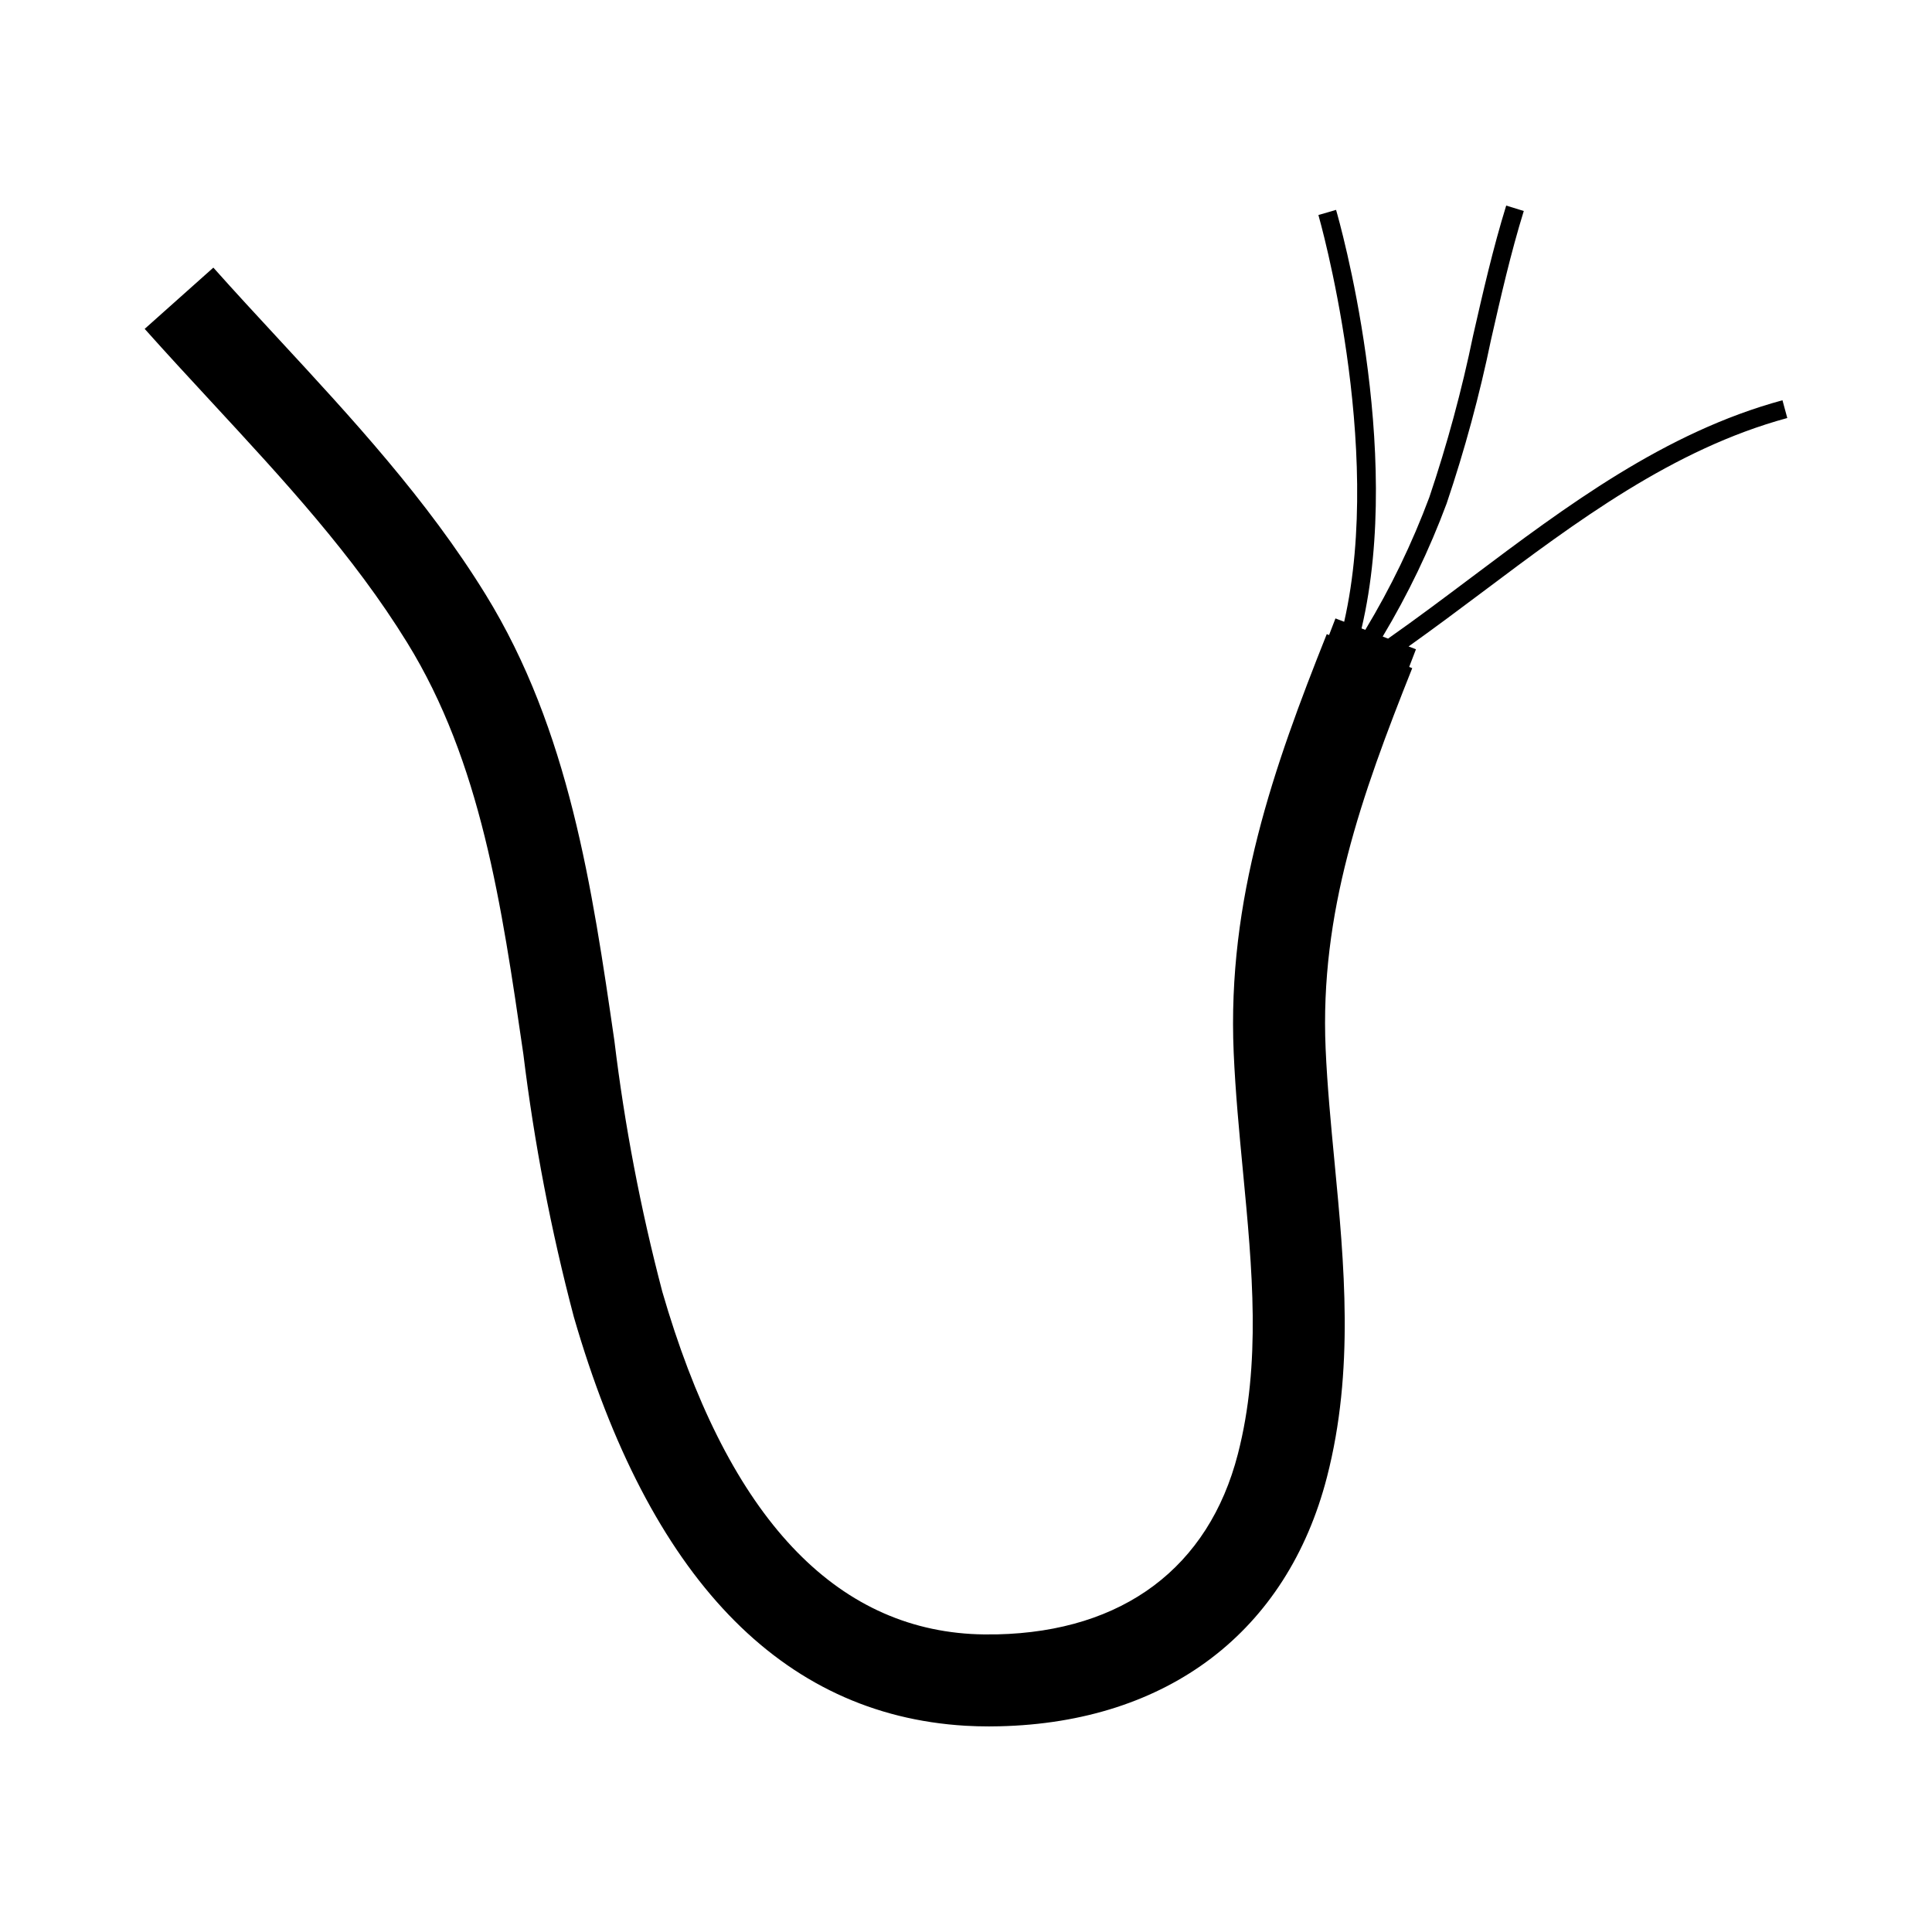
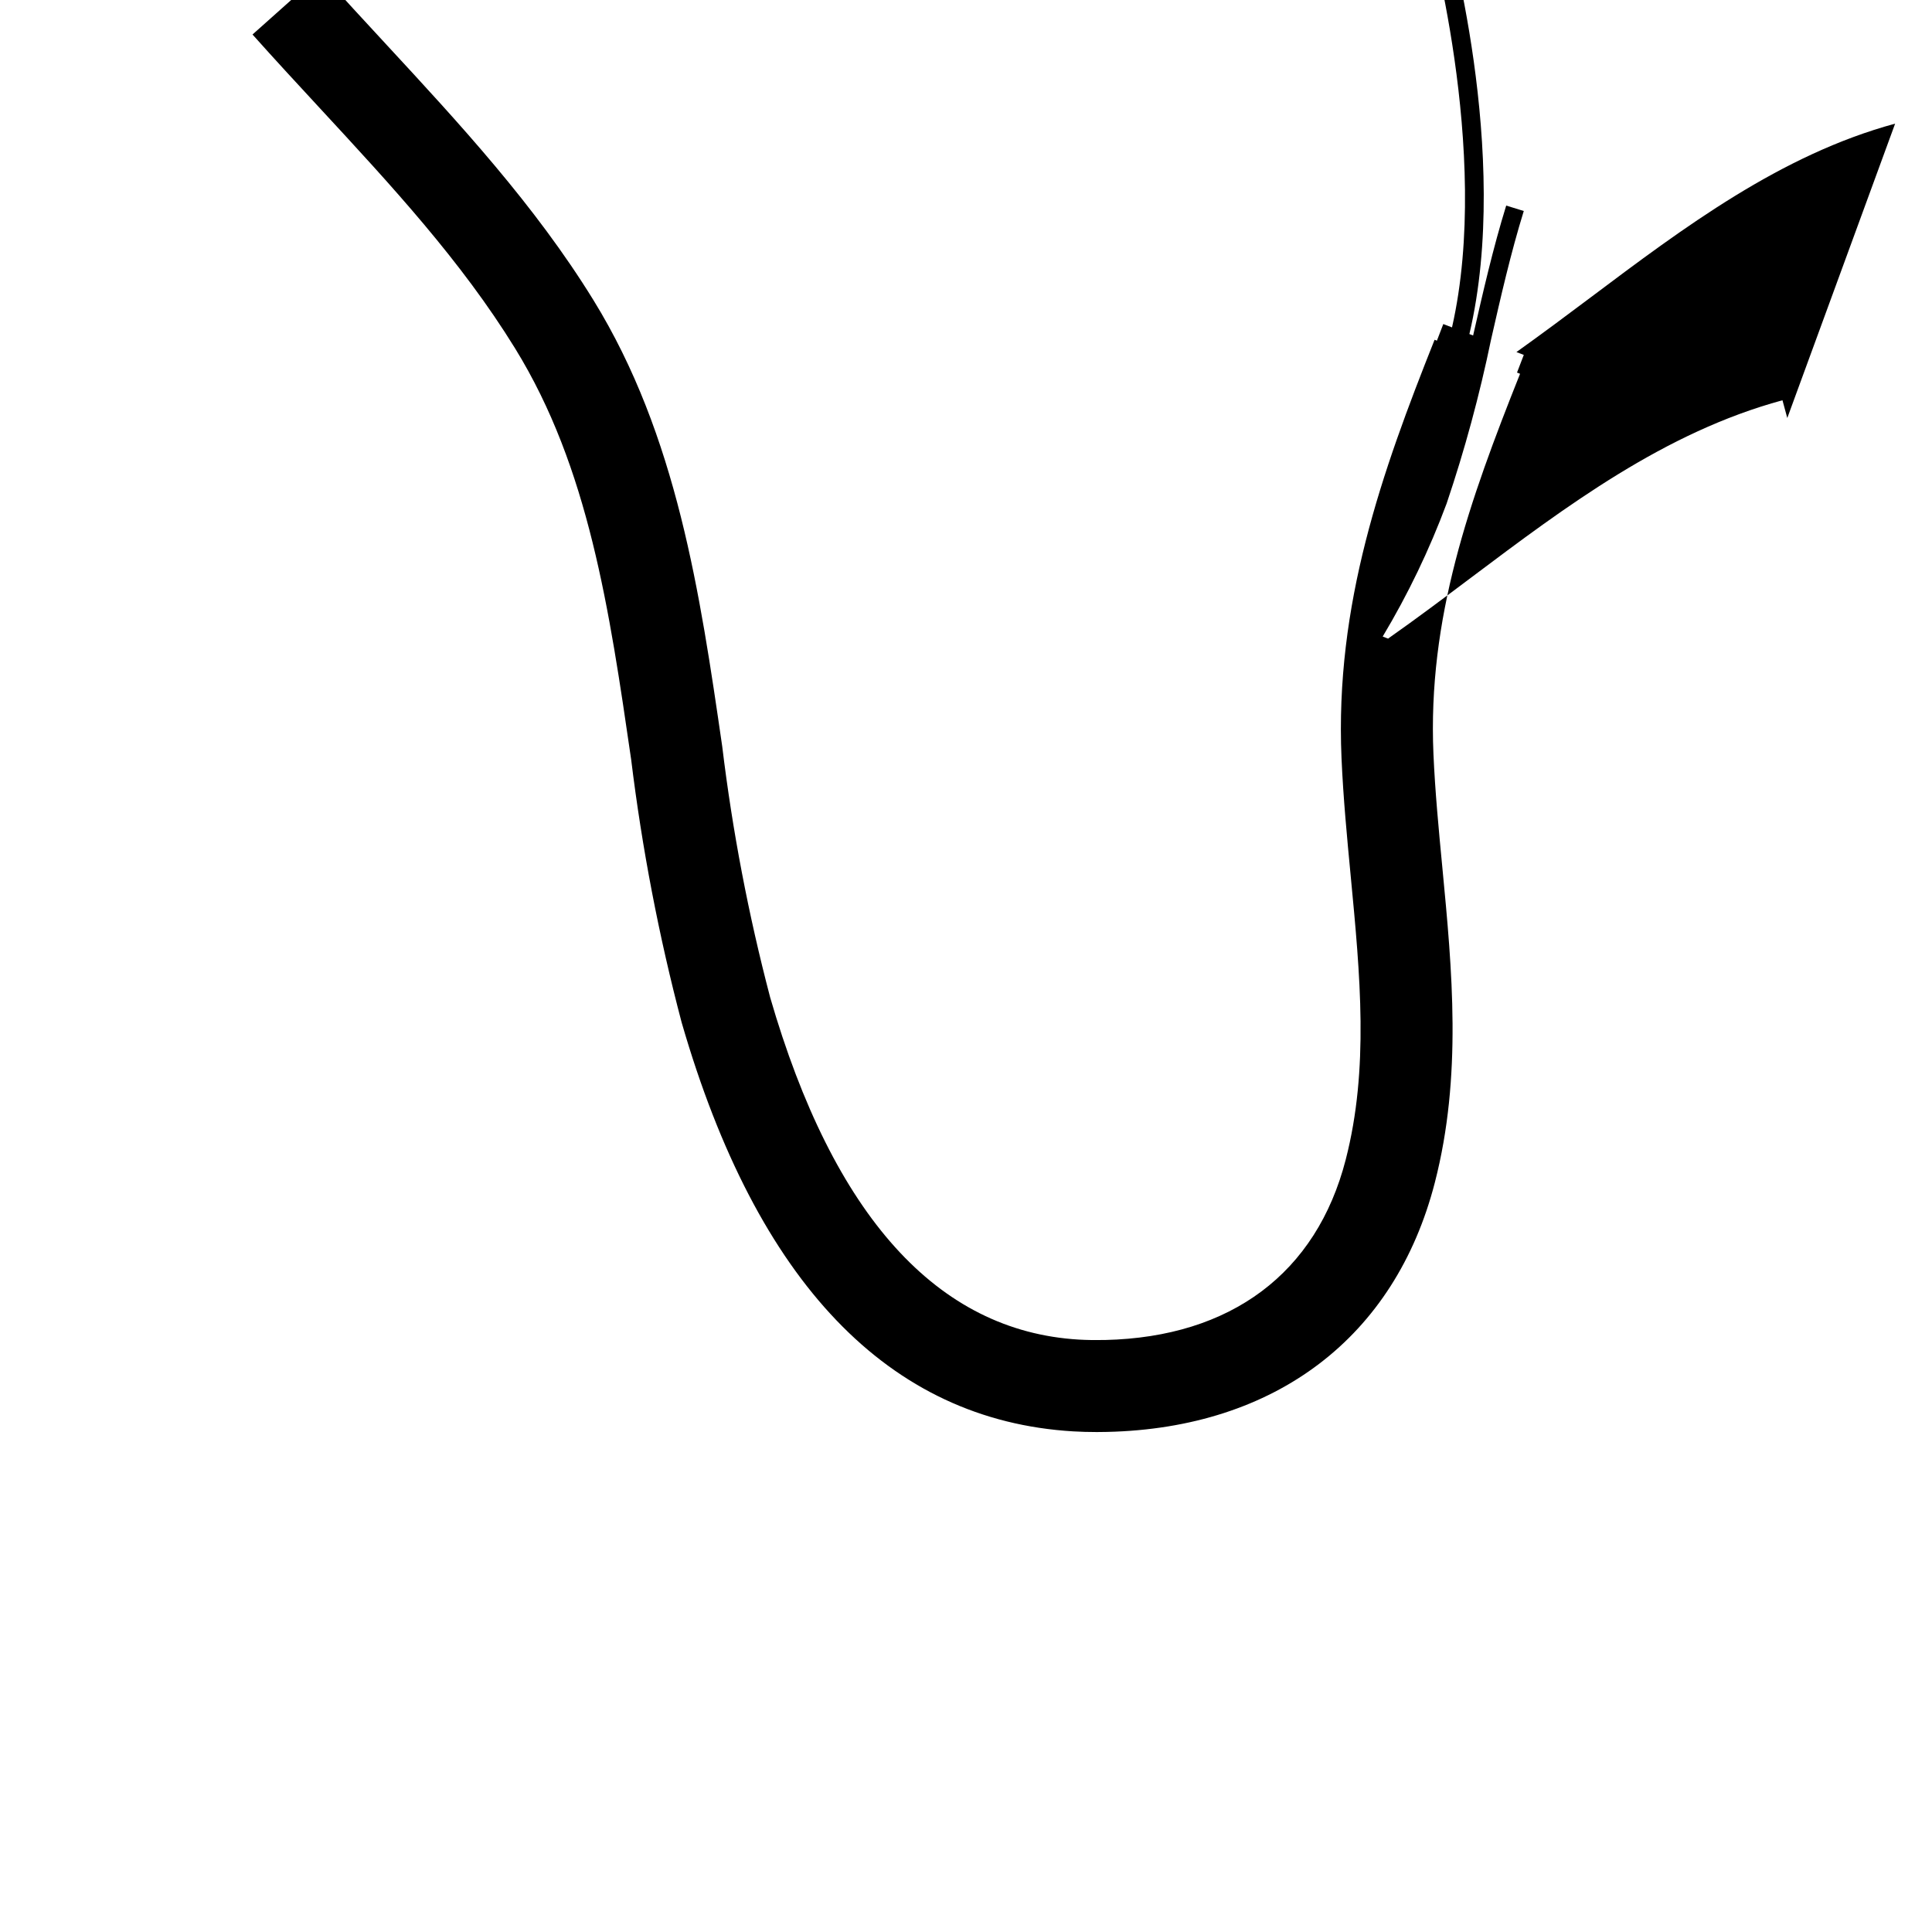
<svg xmlns="http://www.w3.org/2000/svg" fill="#000000" width="800px" height="800px" version="1.1" viewBox="144 144 512 512">
-   <path d="m617.65 254.78-1.277-4.707c-31.242 8.488-57.277 28.043-82.457 46.957-7.164 5.383-14.574 10.945-21.91 16.098-0.047 0.035-0.086 0.082-0.133 0.117l-1.438-0.551-0.004-0.004c6.707-11.207 12.379-23.004 16.938-35.242 4.805-14.234 8.738-28.746 11.777-43.457 2.566-11.273 5.219-22.926 8.672-34.074l-4.656-1.438c-3.504 11.324-6.18 23.07-8.77 34.434v-0.004c-2.996 14.516-6.875 28.836-11.609 42.883-4.559 12.207-10.238 23.969-16.969 35.129l-0.988-0.379c11.258-47.844-5.957-108.18-6.754-110.92l-4.68 1.363c0.188 0.656 17.441 61.086 6.828 107.79l-2.309-0.887-1.695 4.41-0.613-0.246c-14.008 35.156-26.438 70.094-24.664 110.9 0.457 10.5 1.465 21.062 2.441 31.285 2.508 26.246 4.875 51.035-1.332 75.109-7.742 30.047-30.395 47.016-63.781 47.781-2.438 0.047-4.777 0.02-6.969-0.109-37.492-2.234-65.016-32.785-81.812-90.805l0.004-0.008c-5.731-21.816-9.965-44-12.672-66.395-5.883-40.469-11.961-82.309-34.145-118.29-15.512-25.156-35.5-46.762-54.824-67.656-5.816-6.285-11.625-12.566-17.309-18.941l-18.199 16.234c5.785 6.481 11.691 12.871 17.605 19.266 19.391 20.965 37.703 40.762 51.973 63.902 19.535 31.676 24.992 69.23 30.77 108.99v-0.004c2.871 23.5 7.34 46.781 13.379 69.672 19.973 68.992 54.891 105.45 103.79 108.36 2.012 0.117 4.102 0.176 6.242 0.176 0.902 0 1.816-0.008 2.734-0.035 44.625-1.023 76.273-25.102 86.832-66.07 7.273-28.219 4.59-56.328 1.992-83.512-0.949-9.91-1.926-20.156-2.356-30.023-1.566-36.027 9.469-66.973 22.953-100.81l-0.809-0.324 1.797-4.68-1.953-0.75c6.578-4.688 13.164-9.598 19.555-14.398 24.809-18.625 50.469-37.895 80.805-46.137z" />
+   <path d="m617.65 254.78-1.277-4.707c-31.242 8.488-57.277 28.043-82.457 46.957-7.164 5.383-14.574 10.945-21.91 16.098-0.047 0.035-0.086 0.082-0.133 0.117l-1.438-0.551-0.004-0.004c6.707-11.207 12.379-23.004 16.938-35.242 4.805-14.234 8.738-28.746 11.777-43.457 2.566-11.273 5.219-22.926 8.672-34.074l-4.656-1.438c-3.504 11.324-6.18 23.07-8.77 34.434v-0.004l-0.988-0.379c11.258-47.844-5.957-108.18-6.754-110.92l-4.68 1.363c0.188 0.656 17.441 61.086 6.828 107.79l-2.309-0.887-1.695 4.41-0.613-0.246c-14.008 35.156-26.438 70.094-24.664 110.9 0.457 10.5 1.465 21.062 2.441 31.285 2.508 26.246 4.875 51.035-1.332 75.109-7.742 30.047-30.395 47.016-63.781 47.781-2.438 0.047-4.777 0.02-6.969-0.109-37.492-2.234-65.016-32.785-81.812-90.805l0.004-0.008c-5.731-21.816-9.965-44-12.672-66.395-5.883-40.469-11.961-82.309-34.145-118.29-15.512-25.156-35.5-46.762-54.824-67.656-5.816-6.285-11.625-12.566-17.309-18.941l-18.199 16.234c5.785 6.481 11.691 12.871 17.605 19.266 19.391 20.965 37.703 40.762 51.973 63.902 19.535 31.676 24.992 69.23 30.77 108.99v-0.004c2.871 23.5 7.34 46.781 13.379 69.672 19.973 68.992 54.891 105.45 103.79 108.36 2.012 0.117 4.102 0.176 6.242 0.176 0.902 0 1.816-0.008 2.734-0.035 44.625-1.023 76.273-25.102 86.832-66.07 7.273-28.219 4.59-56.328 1.992-83.512-0.949-9.91-1.926-20.156-2.356-30.023-1.566-36.027 9.469-66.973 22.953-100.81l-0.809-0.324 1.797-4.68-1.953-0.75c6.578-4.688 13.164-9.598 19.555-14.398 24.809-18.625 50.469-37.895 80.805-46.137z" />
</svg>